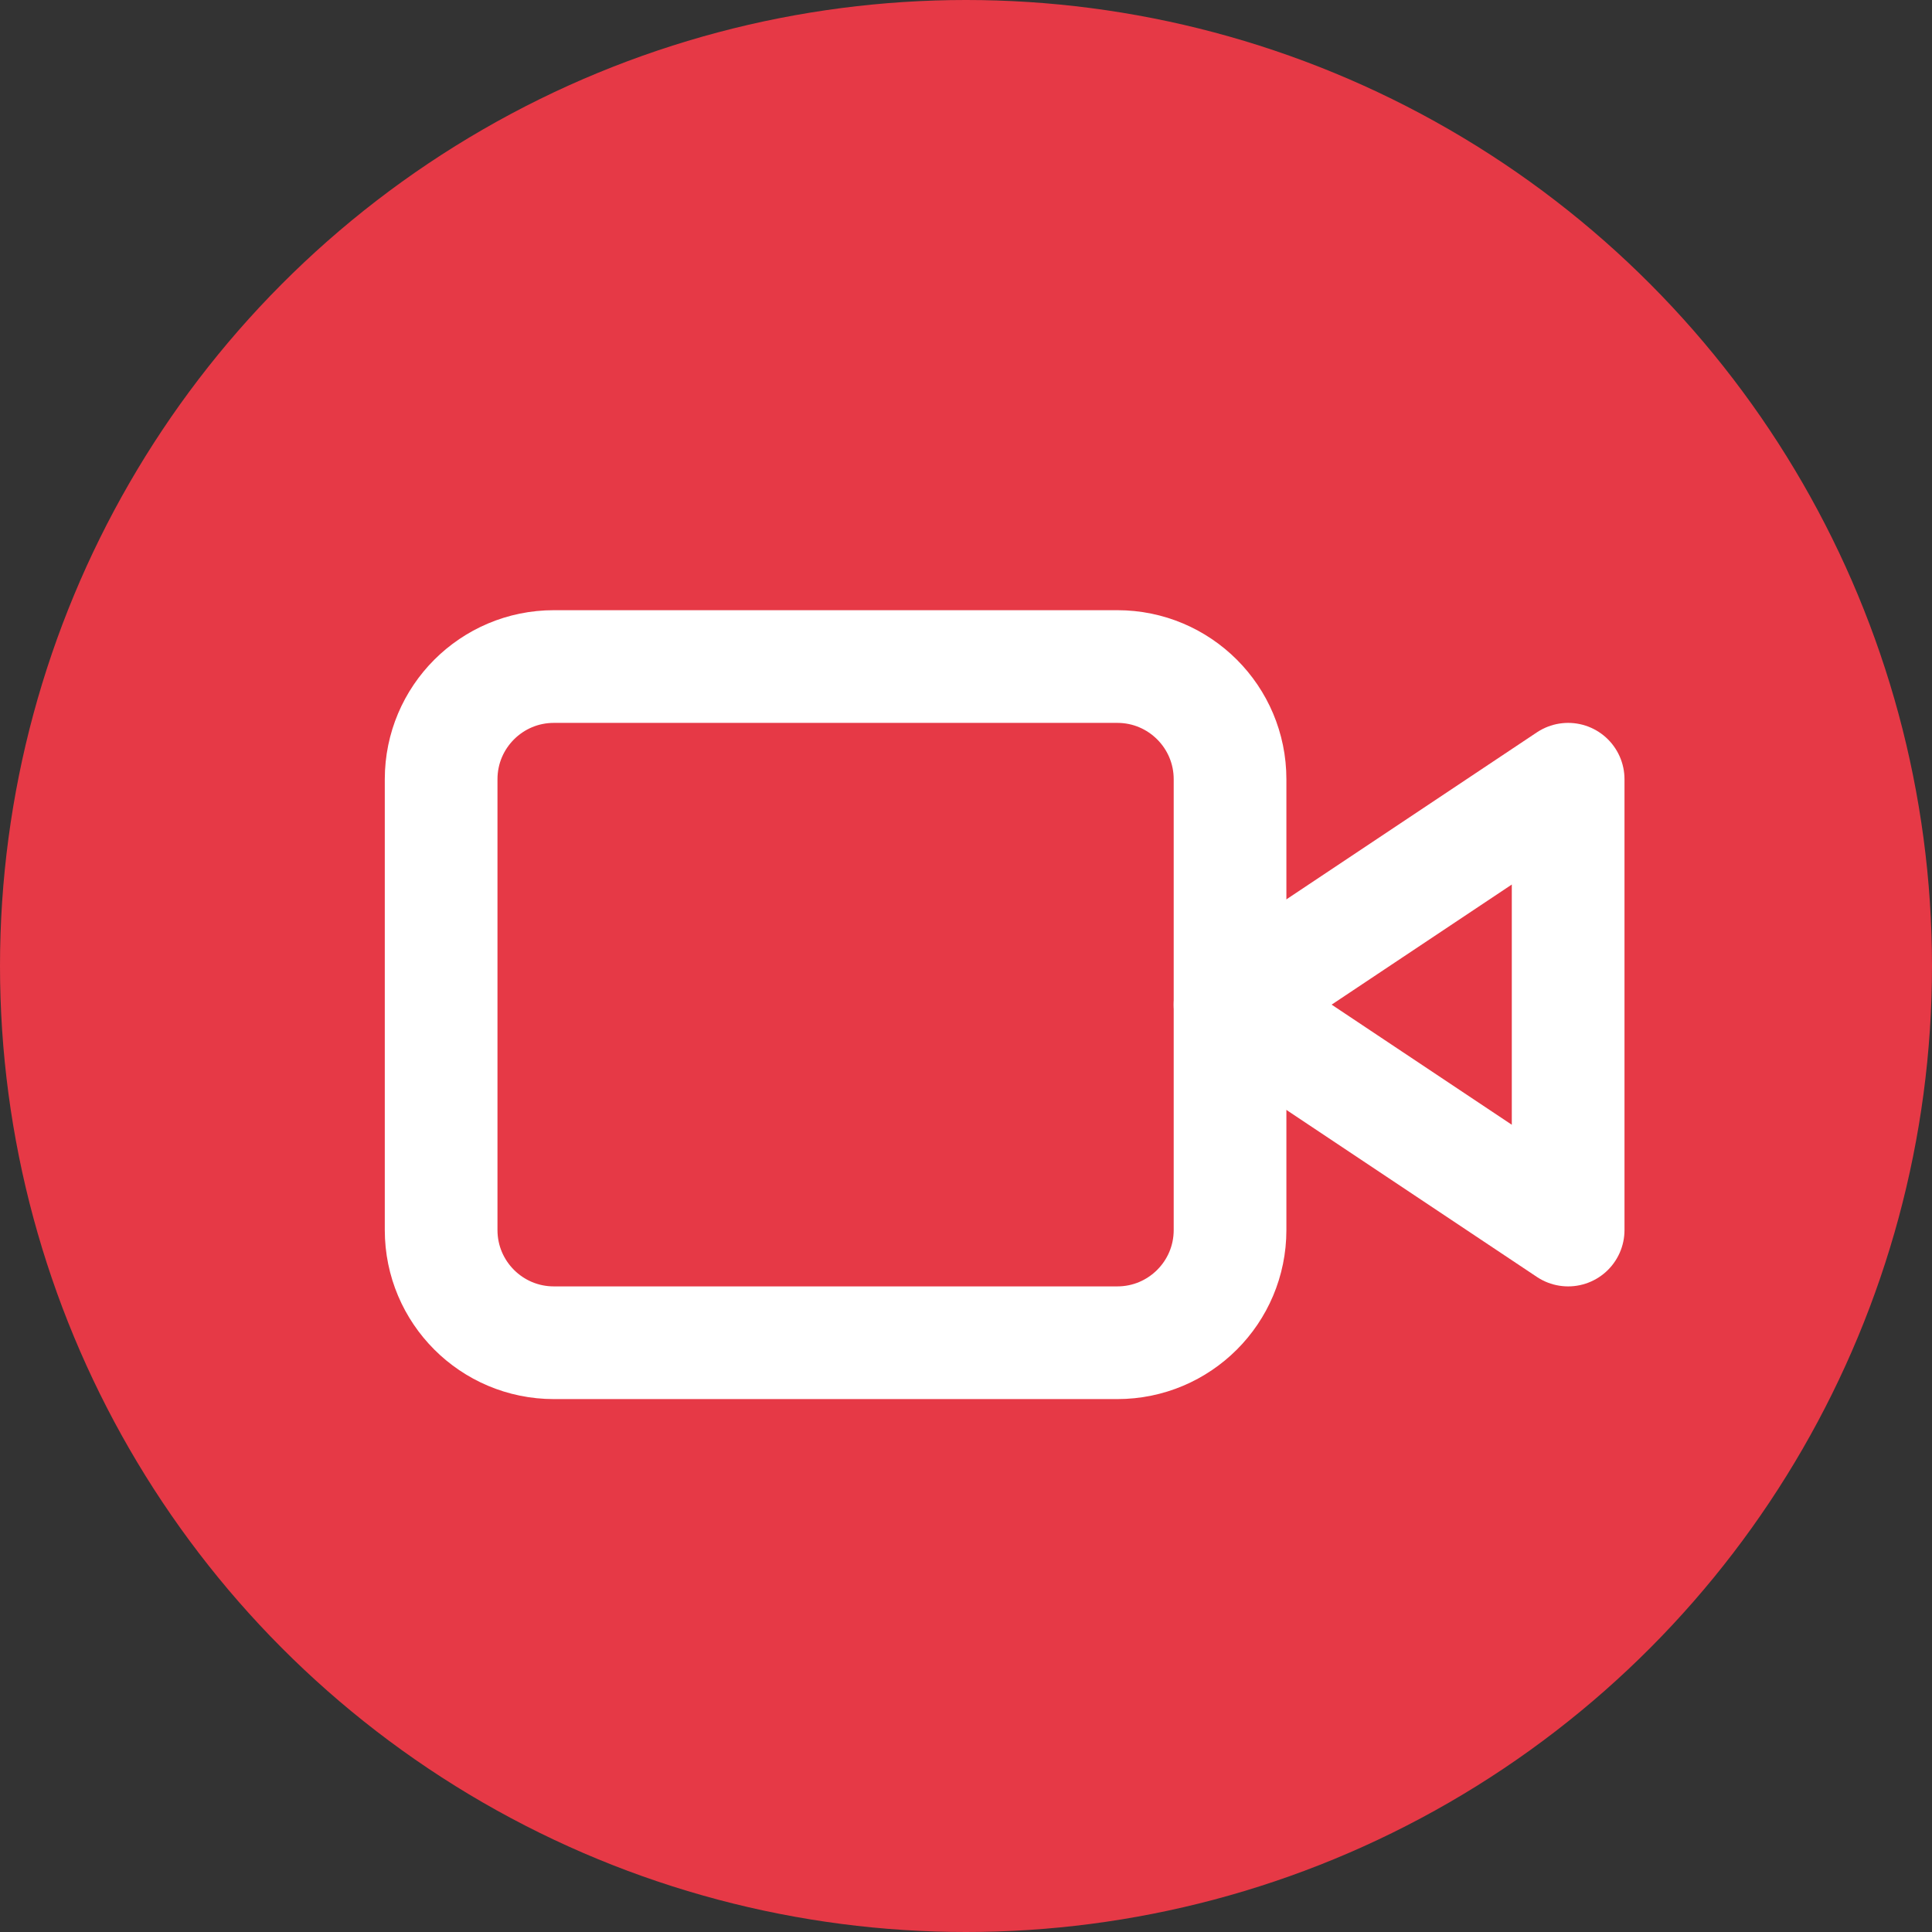
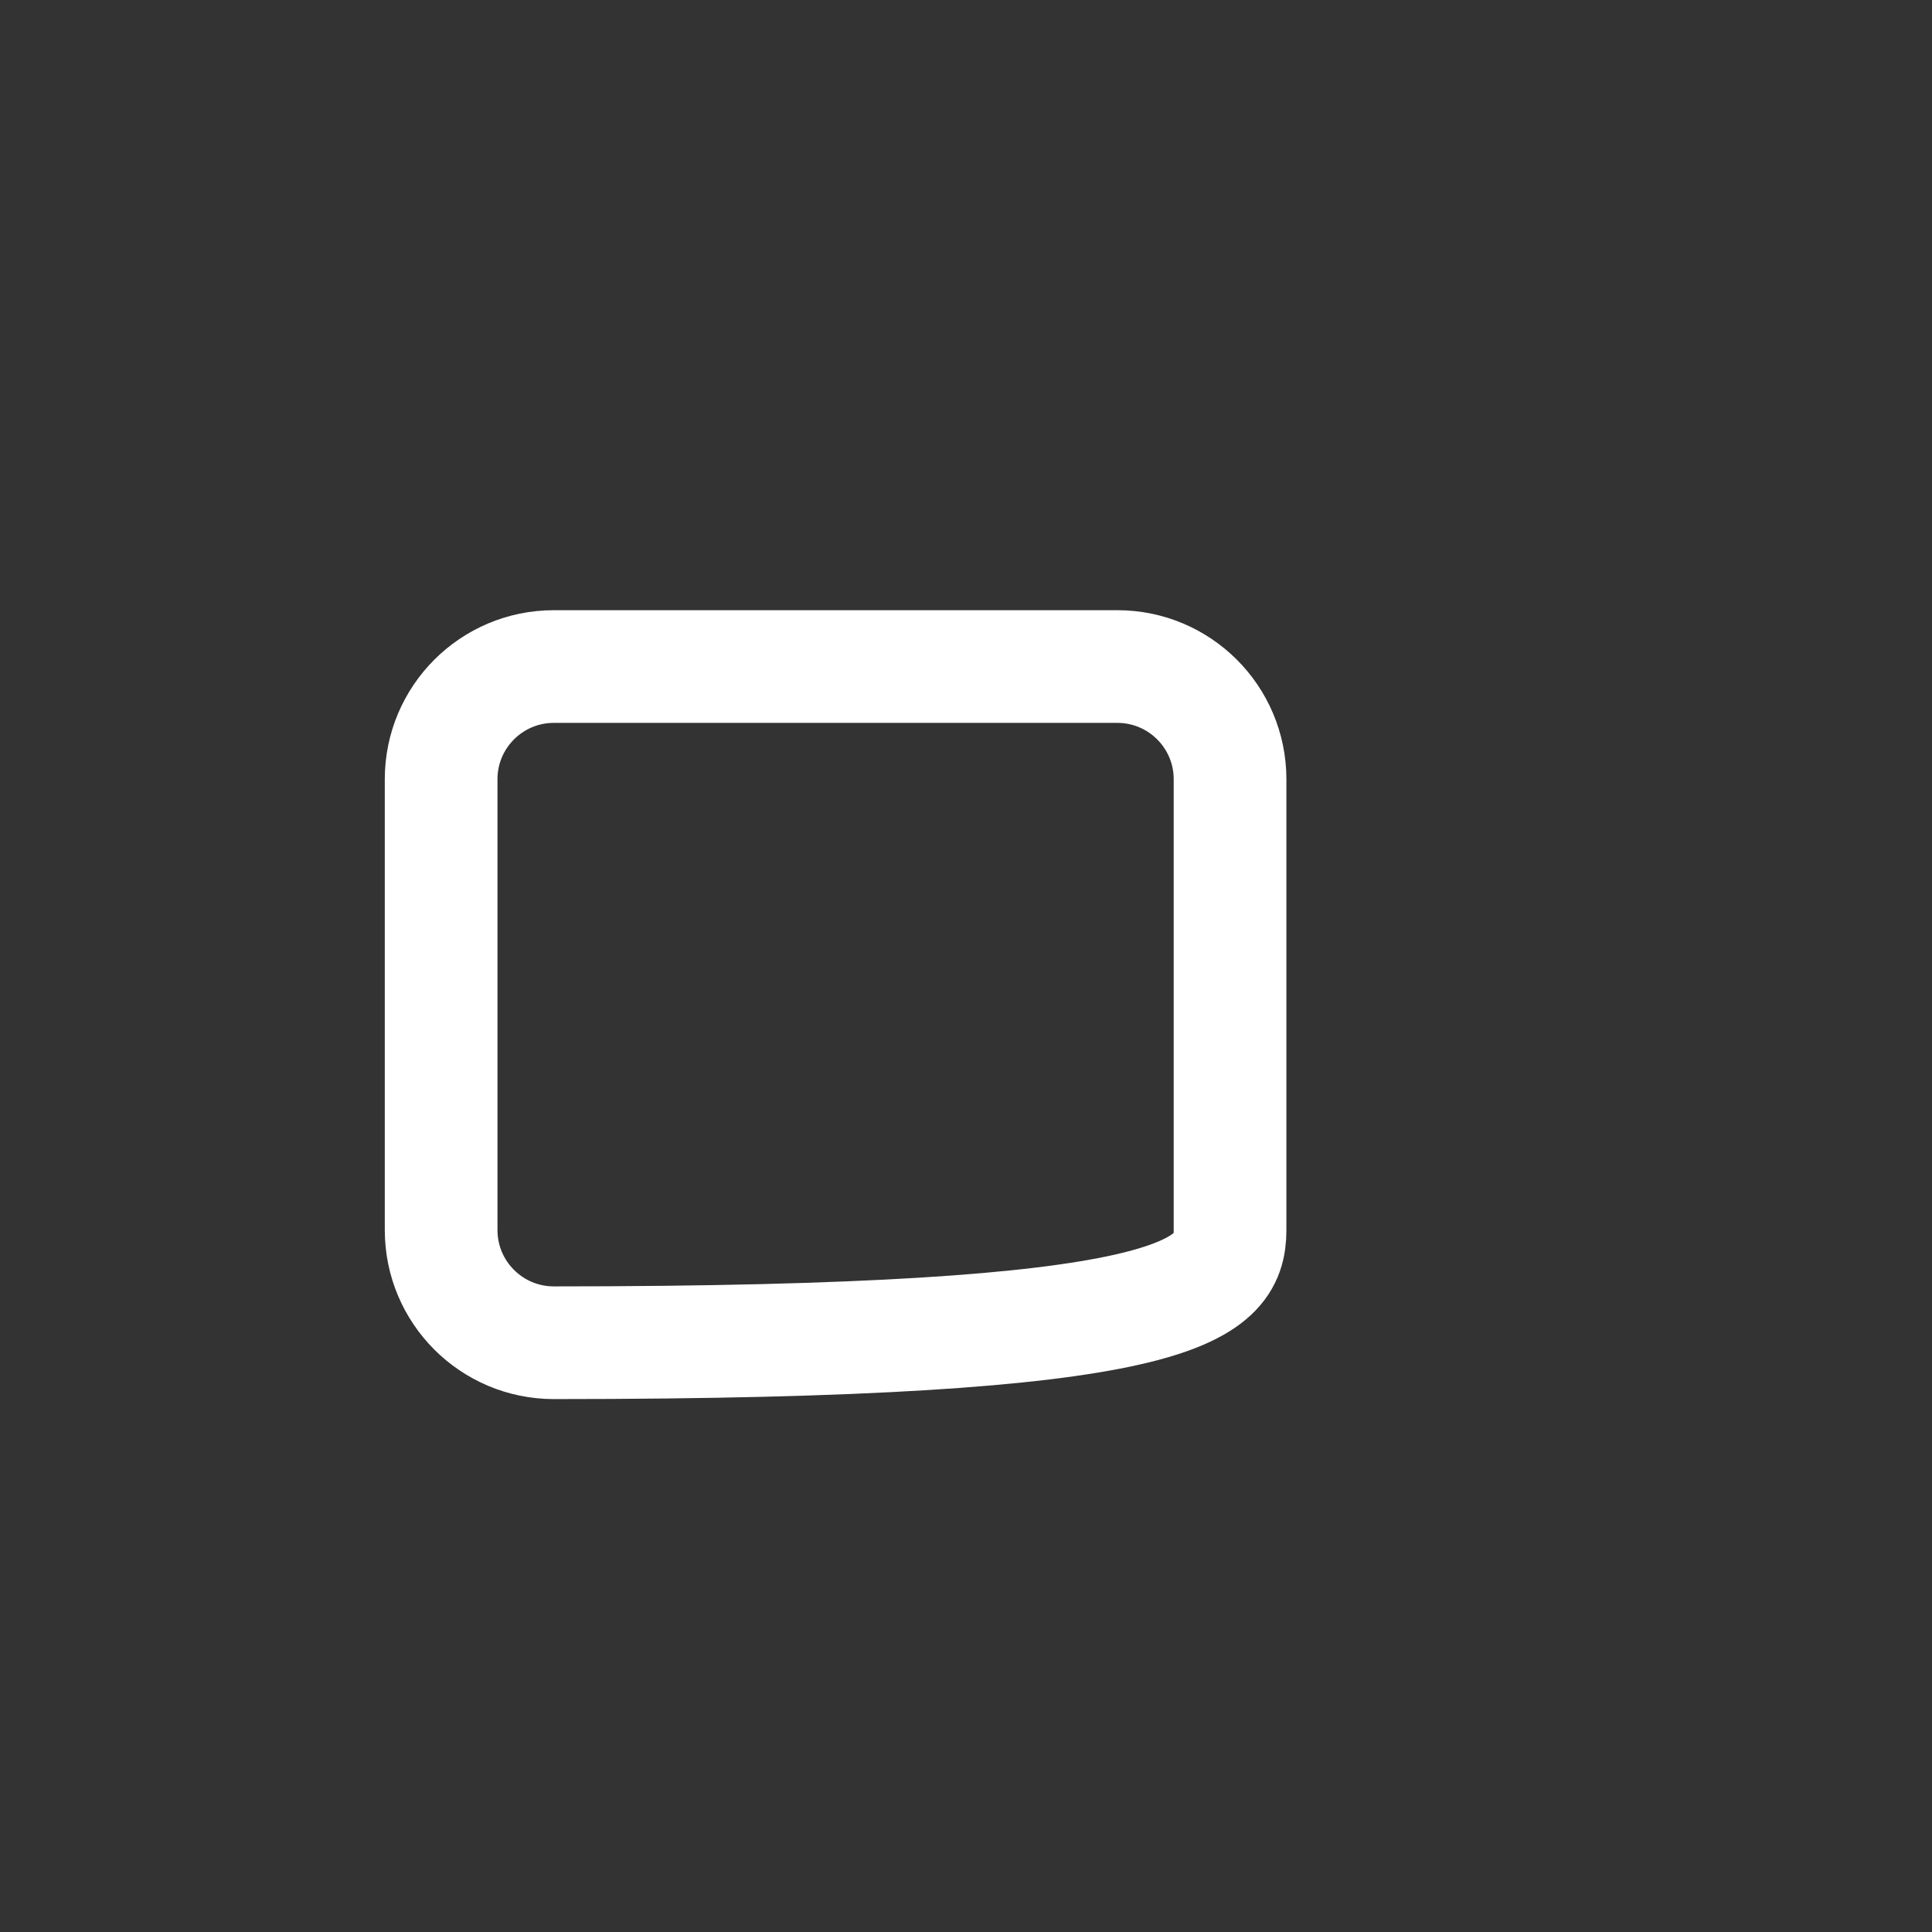
<svg xmlns="http://www.w3.org/2000/svg" fill="none" height="100" style="fill: none;" viewBox="0 0 100 100" width="100">
  <rect x="0" y="0" width="100" height="100" fill="#333333" stroke="none" />
-   <circle cx="50" cy="50" fill="#E63946" r="50" />
-   <path d="M81.167 40.333L63.667 52L81.167 63.667V40.333Z" stroke="#fff" stroke-linecap="round" stroke-linejoin="round" stroke-width="5.833" />
-   <path d="M57.833 34.5H28.667C25.445 34.5 22.833 37.112 22.833 40.333V63.667C22.833 66.888 25.445 69.5 28.667 69.5H57.833C61.055 69.5 63.667 66.888 63.667 63.667V40.333C63.667 37.112 61.055 34.5 57.833 34.5Z" stroke="#fff" stroke-linecap="round" stroke-linejoin="round" stroke-width="5.833" />
+   <path d="M57.833 34.5H28.667C25.445 34.5 22.833 37.112 22.833 40.333V63.667C22.833 66.888 25.445 69.5 28.667 69.5C61.055 69.5 63.667 66.888 63.667 63.667V40.333C63.667 37.112 61.055 34.5 57.833 34.5Z" stroke="#fff" stroke-linecap="round" stroke-linejoin="round" stroke-width="5.833" />
</svg>